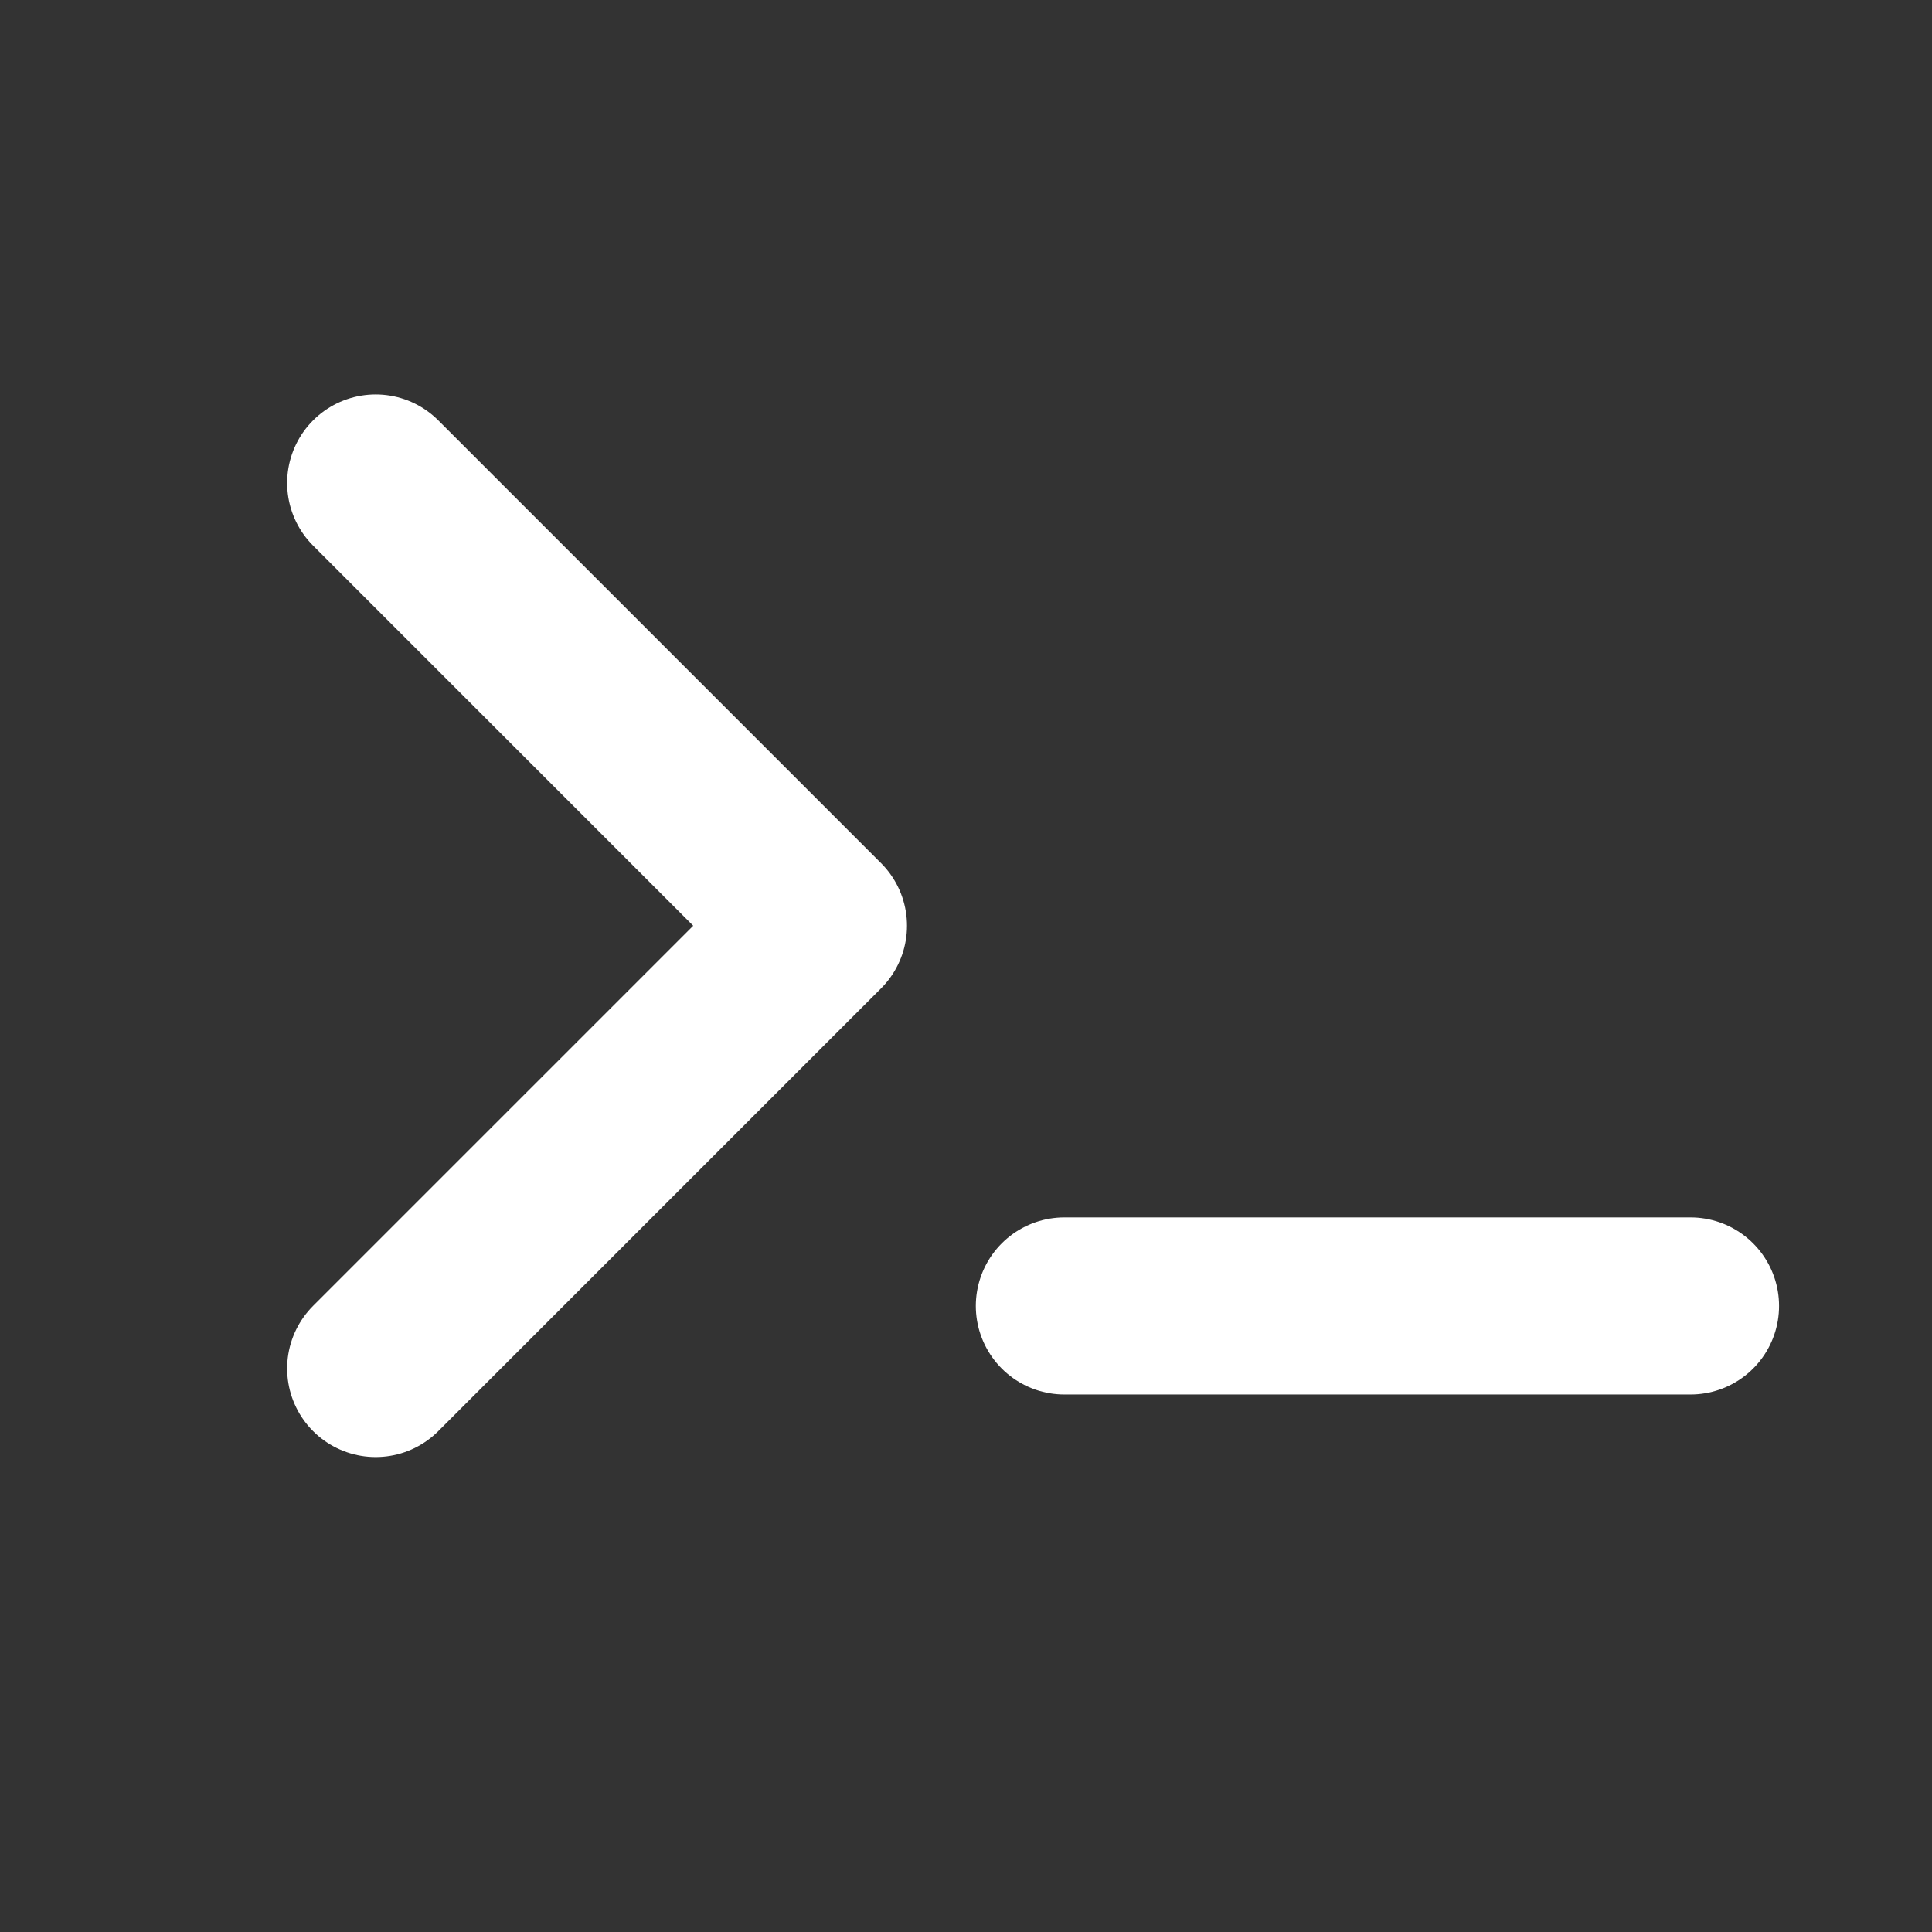
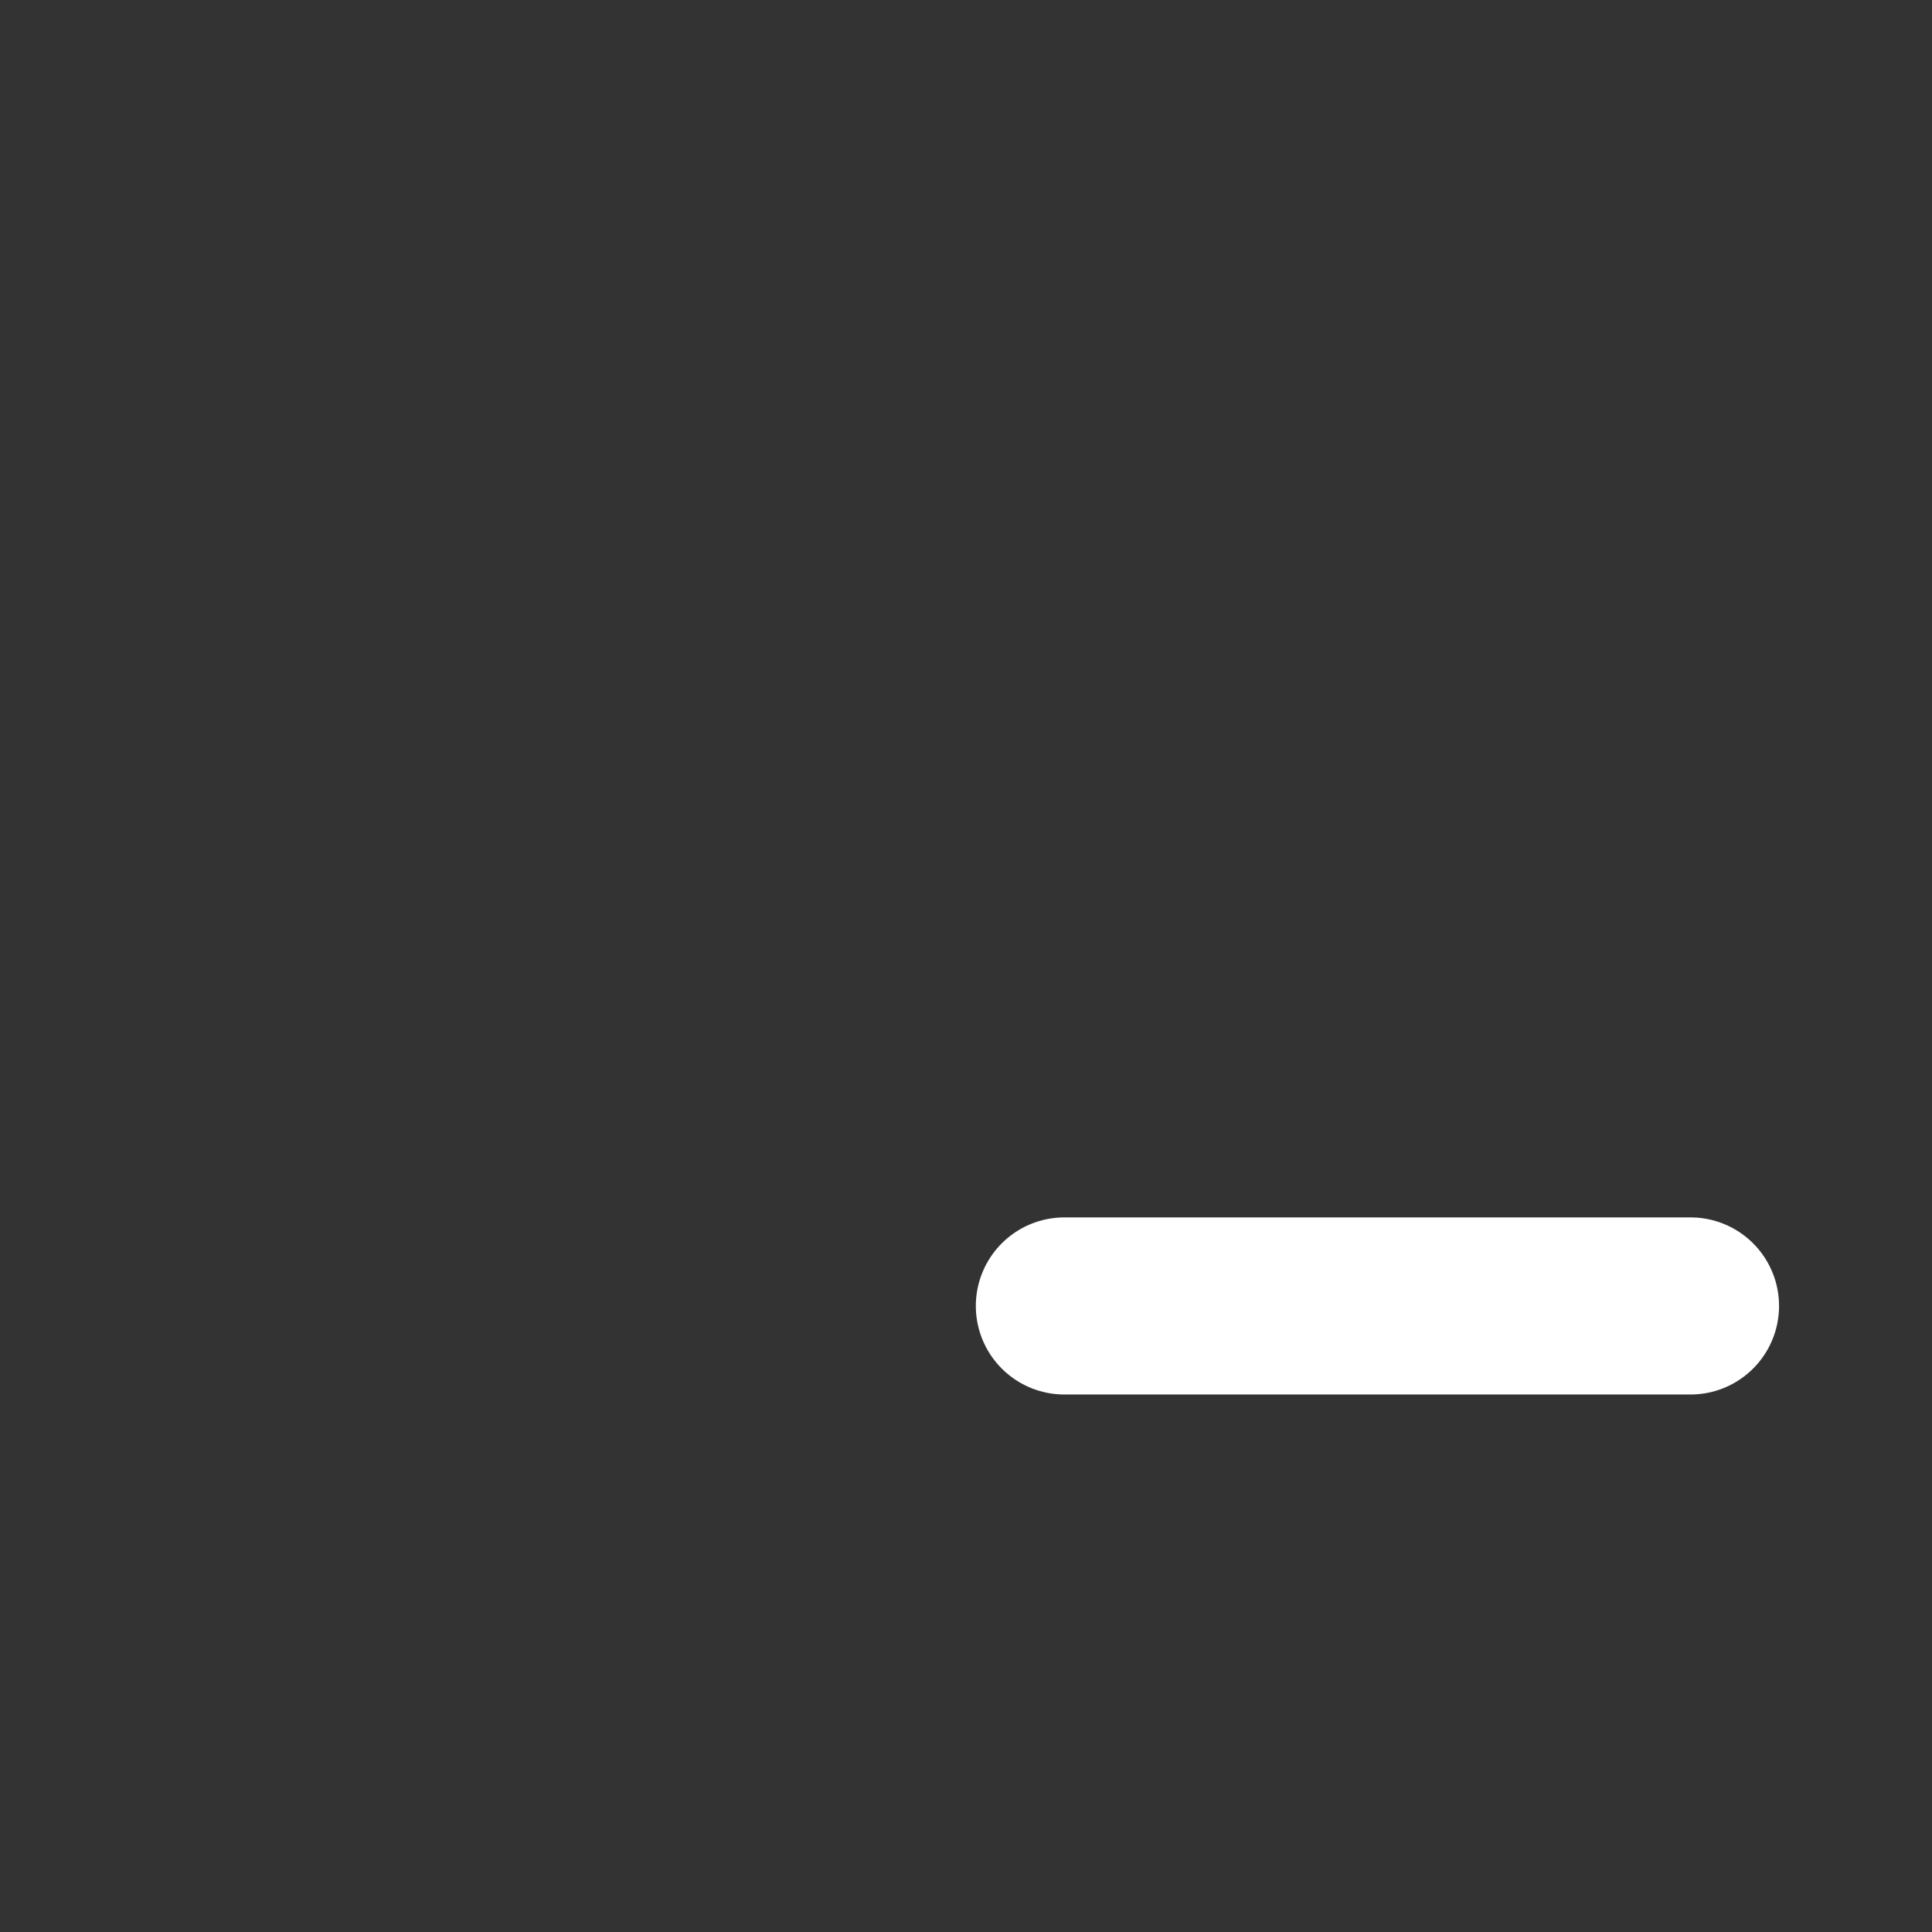
<svg xmlns="http://www.w3.org/2000/svg" width="24" height="24" viewBox="0 0 24 24" fill="none">
  <rect x="0" y="0" width="24" height="24" fill="#333333" stroke="none" />
-   <path d="M4.667 6L10.167 11.5L4.667 17" stroke="white" stroke-width="2.2" stroke-linecap="round" stroke-linejoin="round" />
  <path d="M21 16.223L13.222 16.223" stroke="white" stroke-width="2.2" stroke-linecap="round" stroke-linejoin="round" />
</svg>